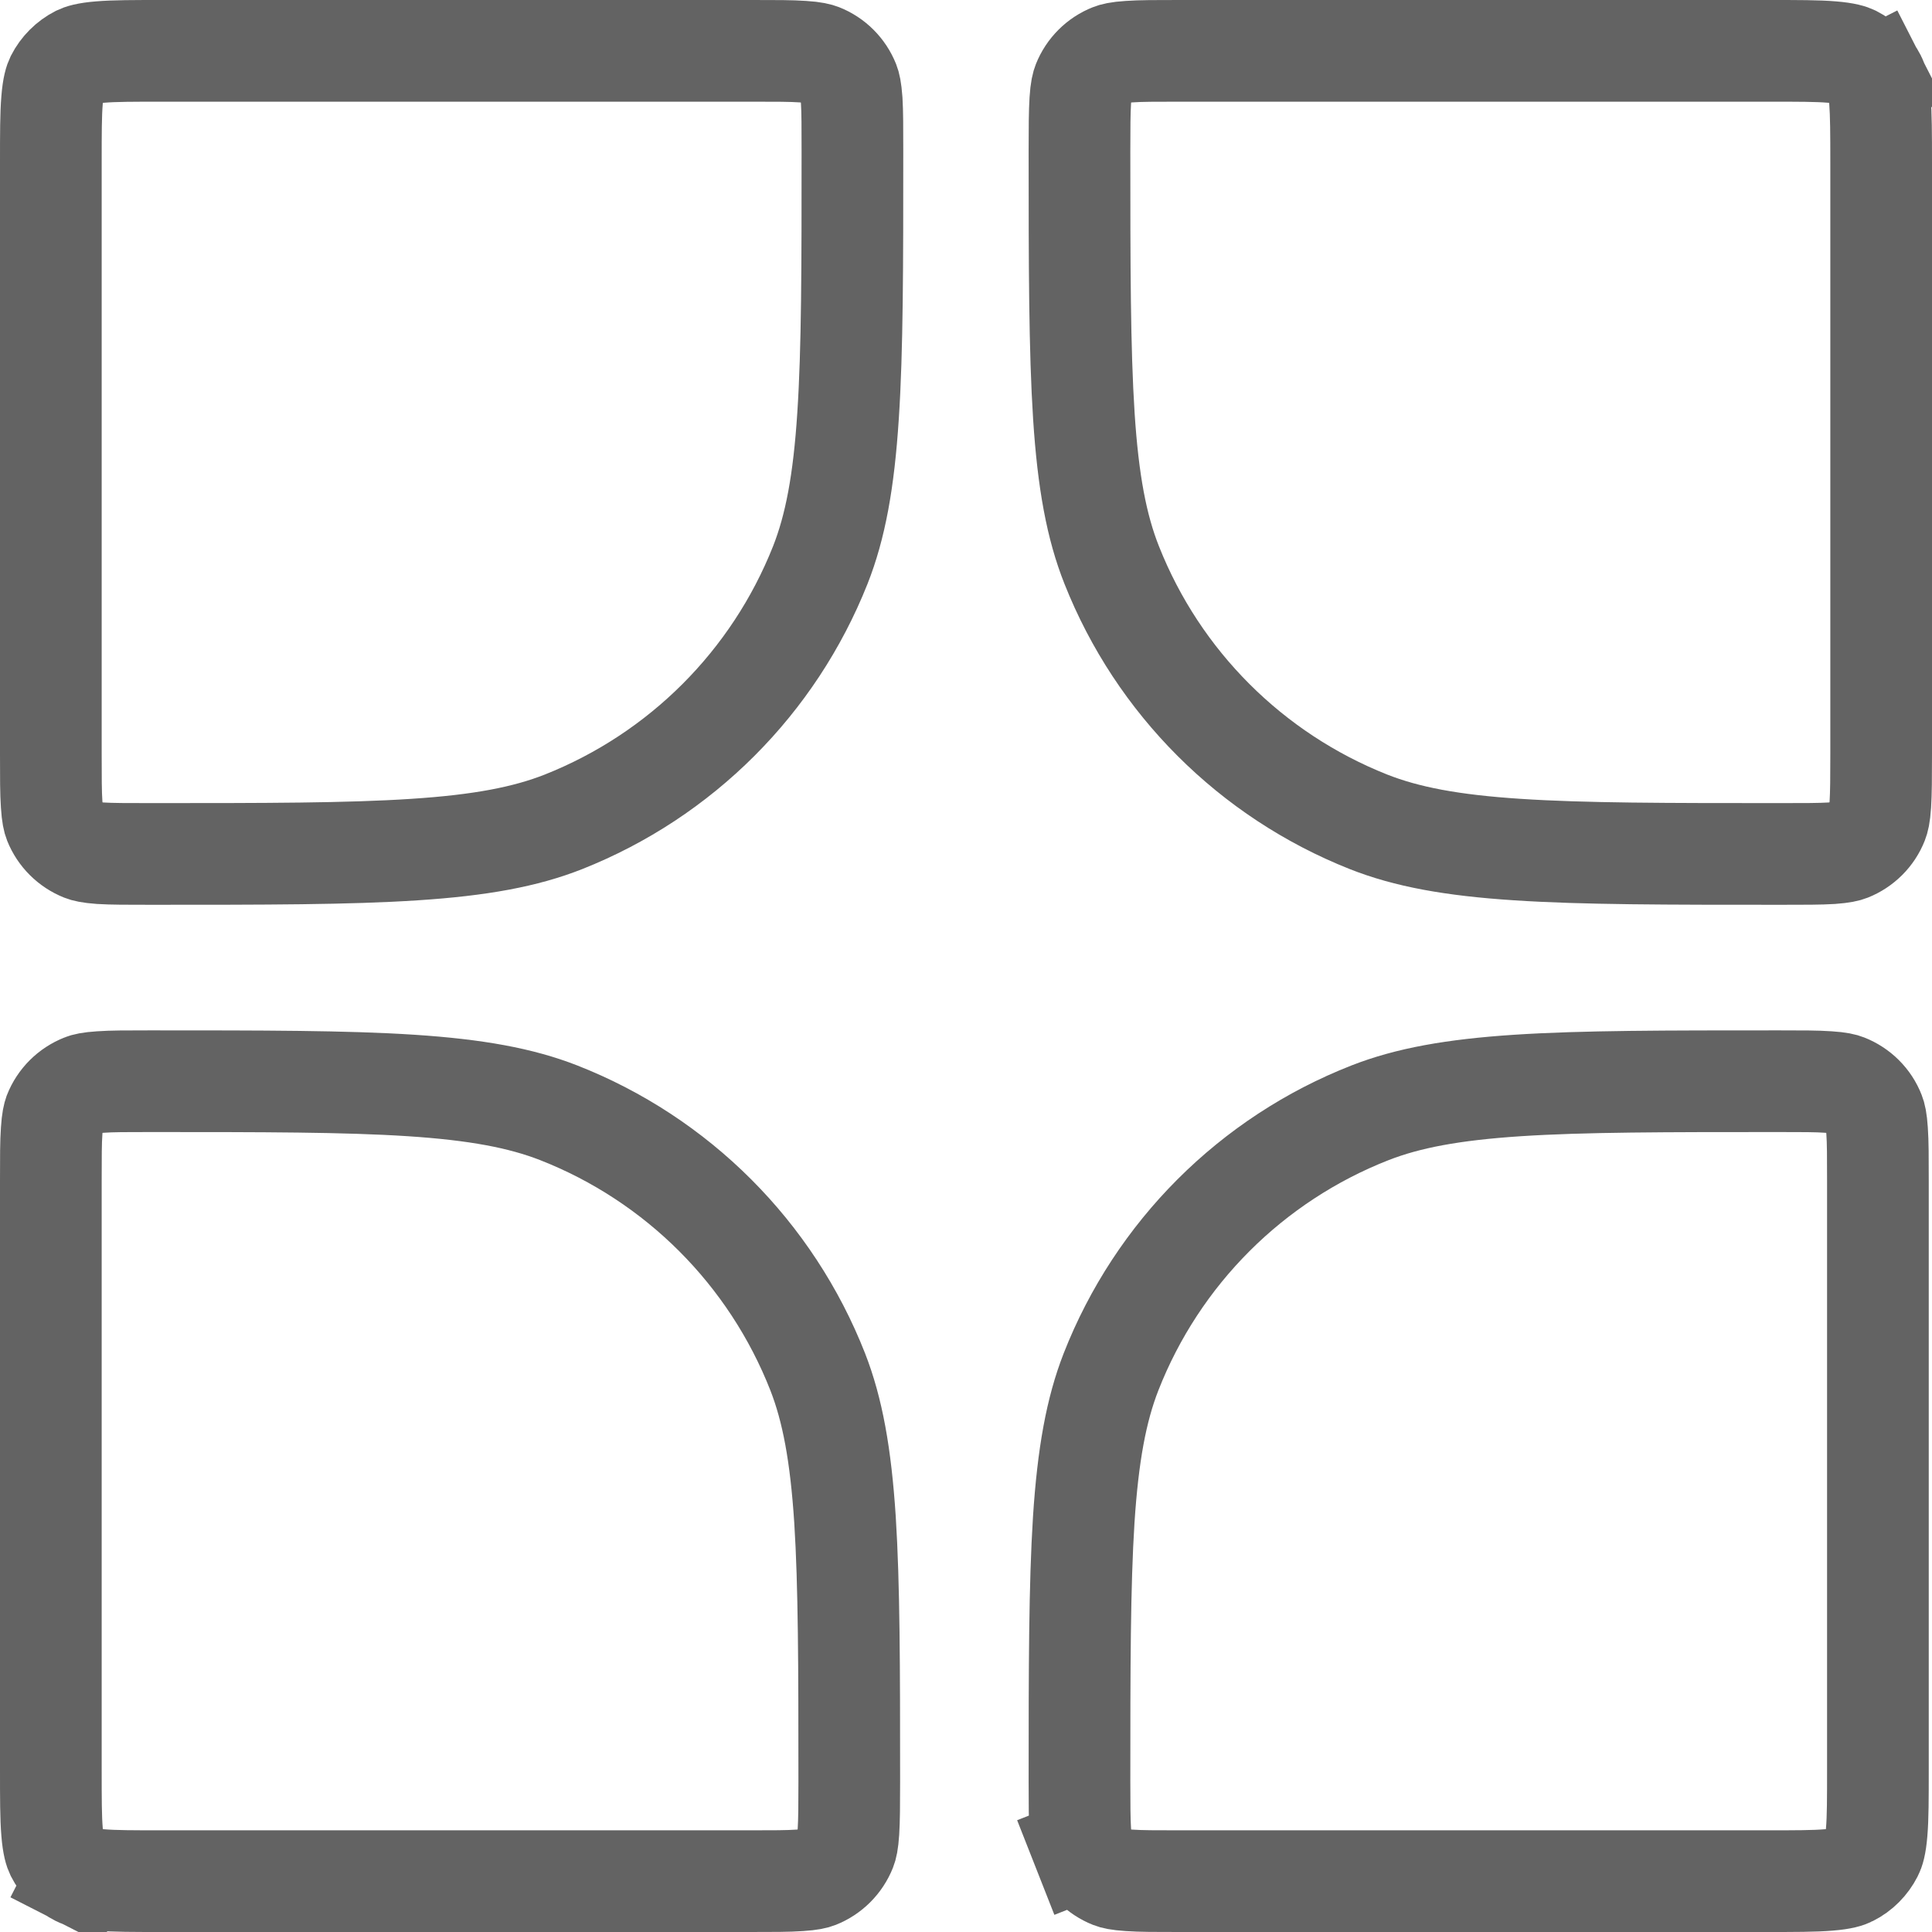
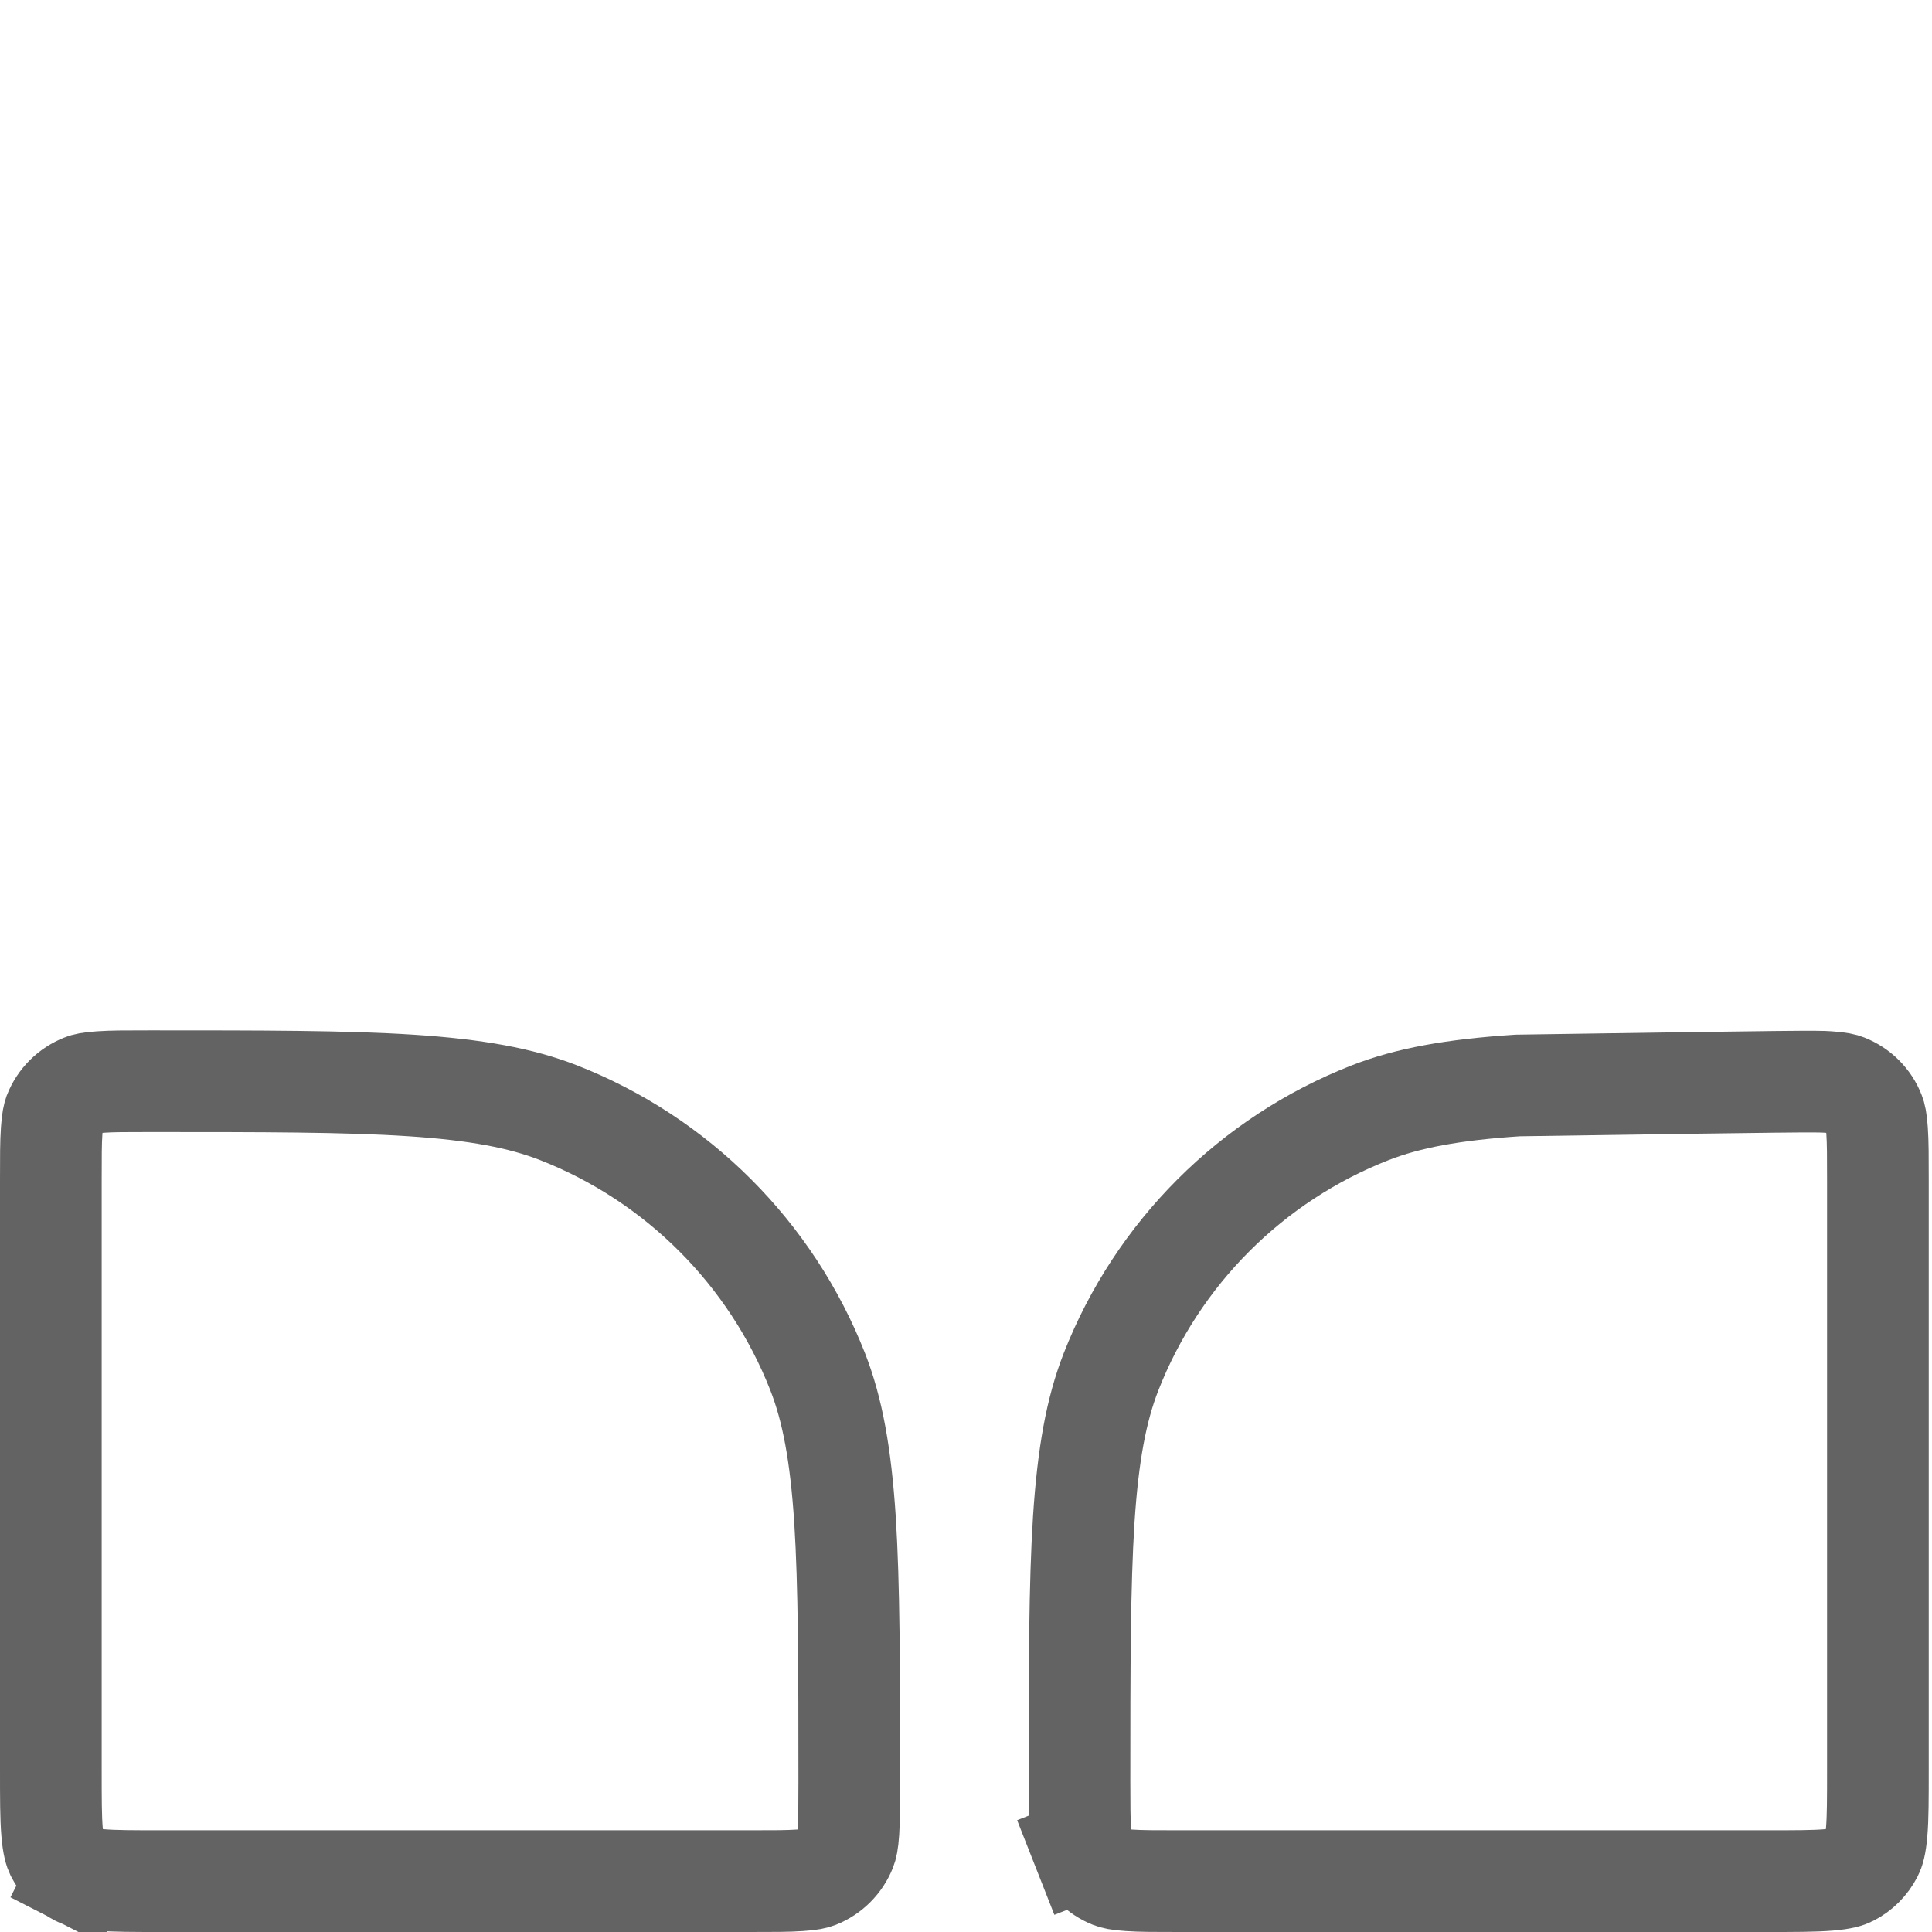
<svg xmlns="http://www.w3.org/2000/svg" width="19" height="19" viewBox="0 0 19 19" fill="none">
-   <path d="M10.616 17.52C10.616 16.403 10.617 15.589 10.658 14.944C10.7 14.303 10.781 13.864 10.926 13.492C11.383 12.325 12.307 11.4 13.475 10.943C13.847 10.798 14.286 10.717 14.925 10.675C15.568 10.633 16.379 10.633 17.493 10.633C17.721 10.633 17.868 10.633 17.98 10.641C18.089 10.648 18.13 10.66 18.15 10.668C18.28 10.719 18.383 10.821 18.433 10.951C18.441 10.971 18.453 11.012 18.46 11.121C18.468 11.234 18.468 11.381 18.468 11.609V17.4C18.468 17.688 18.468 17.874 18.456 18.016C18.445 18.152 18.426 18.202 18.413 18.227C18.365 18.321 18.289 18.398 18.195 18.445C18.17 18.458 18.12 18.477 17.984 18.488C17.842 18.5 17.656 18.5 17.368 18.5H11.594C11.365 18.5 11.217 18.5 11.104 18.492C10.995 18.485 10.953 18.473 10.933 18.465C10.804 18.414 10.702 18.312 10.651 18.183L10.186 18.366L10.651 18.183C10.643 18.163 10.631 18.122 10.624 18.012C10.617 17.898 10.616 17.75 10.616 17.52Z" stroke="#636363" />
+   <path d="M10.616 17.52C10.616 16.403 10.617 15.589 10.658 14.944C10.7 14.303 10.781 13.864 10.926 13.492C11.383 12.325 12.307 11.4 13.475 10.943C13.847 10.798 14.286 10.717 14.925 10.675C17.721 10.633 17.868 10.633 17.98 10.641C18.089 10.648 18.13 10.66 18.15 10.668C18.28 10.719 18.383 10.821 18.433 10.951C18.441 10.971 18.453 11.012 18.46 11.121C18.468 11.234 18.468 11.381 18.468 11.609V17.4C18.468 17.688 18.468 17.874 18.456 18.016C18.445 18.152 18.426 18.202 18.413 18.227C18.365 18.321 18.289 18.398 18.195 18.445C18.17 18.458 18.12 18.477 17.984 18.488C17.842 18.5 17.656 18.5 17.368 18.5H11.594C11.365 18.5 11.217 18.5 11.104 18.492C10.995 18.485 10.953 18.473 10.933 18.465C10.804 18.414 10.702 18.312 10.651 18.183L10.186 18.366L10.651 18.183C10.643 18.163 10.631 18.122 10.624 18.012C10.617 17.898 10.616 17.75 10.616 17.52Z" stroke="#636363" />
  <path d="M0.5 11.609C0.5 11.381 0.5 11.234 0.508 11.121C0.515 11.012 0.527 10.971 0.534 10.951C0.585 10.821 0.688 10.719 0.818 10.668C0.837 10.66 0.879 10.648 0.988 10.641C1.1 10.633 1.247 10.633 1.475 10.633C2.589 10.633 3.4 10.633 4.043 10.675C4.682 10.717 5.121 10.798 5.493 10.943C6.66 11.4 7.584 12.325 8.042 13.492C8.187 13.864 8.268 14.303 8.31 14.944C8.351 15.589 8.352 16.403 8.352 17.52C8.352 17.75 8.351 17.898 8.344 18.012C8.337 18.122 8.325 18.163 8.317 18.183C8.266 18.312 8.164 18.414 8.035 18.465C8.015 18.473 7.973 18.485 7.864 18.492C7.751 18.5 7.603 18.5 7.374 18.5H1.6C1.312 18.5 1.126 18.5 0.984 18.488C0.848 18.477 0.798 18.458 0.773 18.445L0.548 18.886L0.773 18.445C0.679 18.398 0.602 18.321 0.554 18.227C0.542 18.202 0.523 18.152 0.512 18.016C0.5 17.874 0.5 17.688 0.5 17.4V11.609Z" stroke="#636363" />
-   <path d="M0.5 1.6C0.5 1.312 0.5 1.126 0.512 0.984C0.523 0.848 0.542 0.798 0.554 0.773C0.602 0.679 0.679 0.602 0.773 0.554C0.798 0.542 0.848 0.523 0.984 0.512C1.126 0.5 1.312 0.5 1.6 0.5H7.4C7.632 0.5 7.781 0.5 7.896 0.508C8.006 0.515 8.048 0.528 8.069 0.536C8.196 0.586 8.297 0.687 8.348 0.815C8.356 0.835 8.368 0.877 8.376 0.988C8.383 1.103 8.383 1.253 8.383 1.485C8.383 2.614 8.383 3.437 8.34 4.09C8.298 4.738 8.215 5.182 8.067 5.557C7.609 6.711 6.696 7.624 5.542 8.082C5.167 8.23 4.723 8.313 4.077 8.355C3.427 8.398 2.606 8.398 1.481 8.398C1.25 8.398 1.101 8.398 0.987 8.391C0.878 8.383 0.836 8.371 0.816 8.363C0.688 8.312 0.586 8.211 0.535 8.083C0.527 8.063 0.515 8.021 0.508 7.911C0.5 7.797 0.5 7.648 0.5 7.418V1.6Z" stroke="#636363" />
-   <path d="M10.616 1.485C10.616 1.253 10.617 1.103 10.624 0.988C10.631 0.877 10.644 0.835 10.652 0.815C10.703 0.687 10.804 0.586 10.931 0.536C10.951 0.528 10.993 0.515 11.104 0.508C11.218 0.5 11.368 0.5 11.599 0.5H17.4C17.688 0.5 17.874 0.5 18.016 0.512C18.151 0.523 18.202 0.542 18.227 0.554C18.321 0.602 18.397 0.679 18.445 0.773L18.886 0.548L18.445 0.773C18.458 0.798 18.477 0.848 18.488 0.984C18.499 1.126 18.5 1.312 18.5 1.6V7.418C18.5 7.648 18.499 7.797 18.492 7.911C18.485 8.021 18.472 8.063 18.464 8.083C18.414 8.211 18.312 8.312 18.184 8.363C18.164 8.371 18.122 8.383 18.012 8.391C17.898 8.398 17.749 8.398 17.519 8.398C16.393 8.398 15.573 8.398 14.922 8.355C14.276 8.313 13.833 8.23 13.458 8.082C12.304 7.624 11.39 6.711 10.933 5.557C10.784 5.182 10.701 4.738 10.659 4.09C10.617 3.437 10.616 2.614 10.616 1.485Z" stroke="#636363" />
</svg>